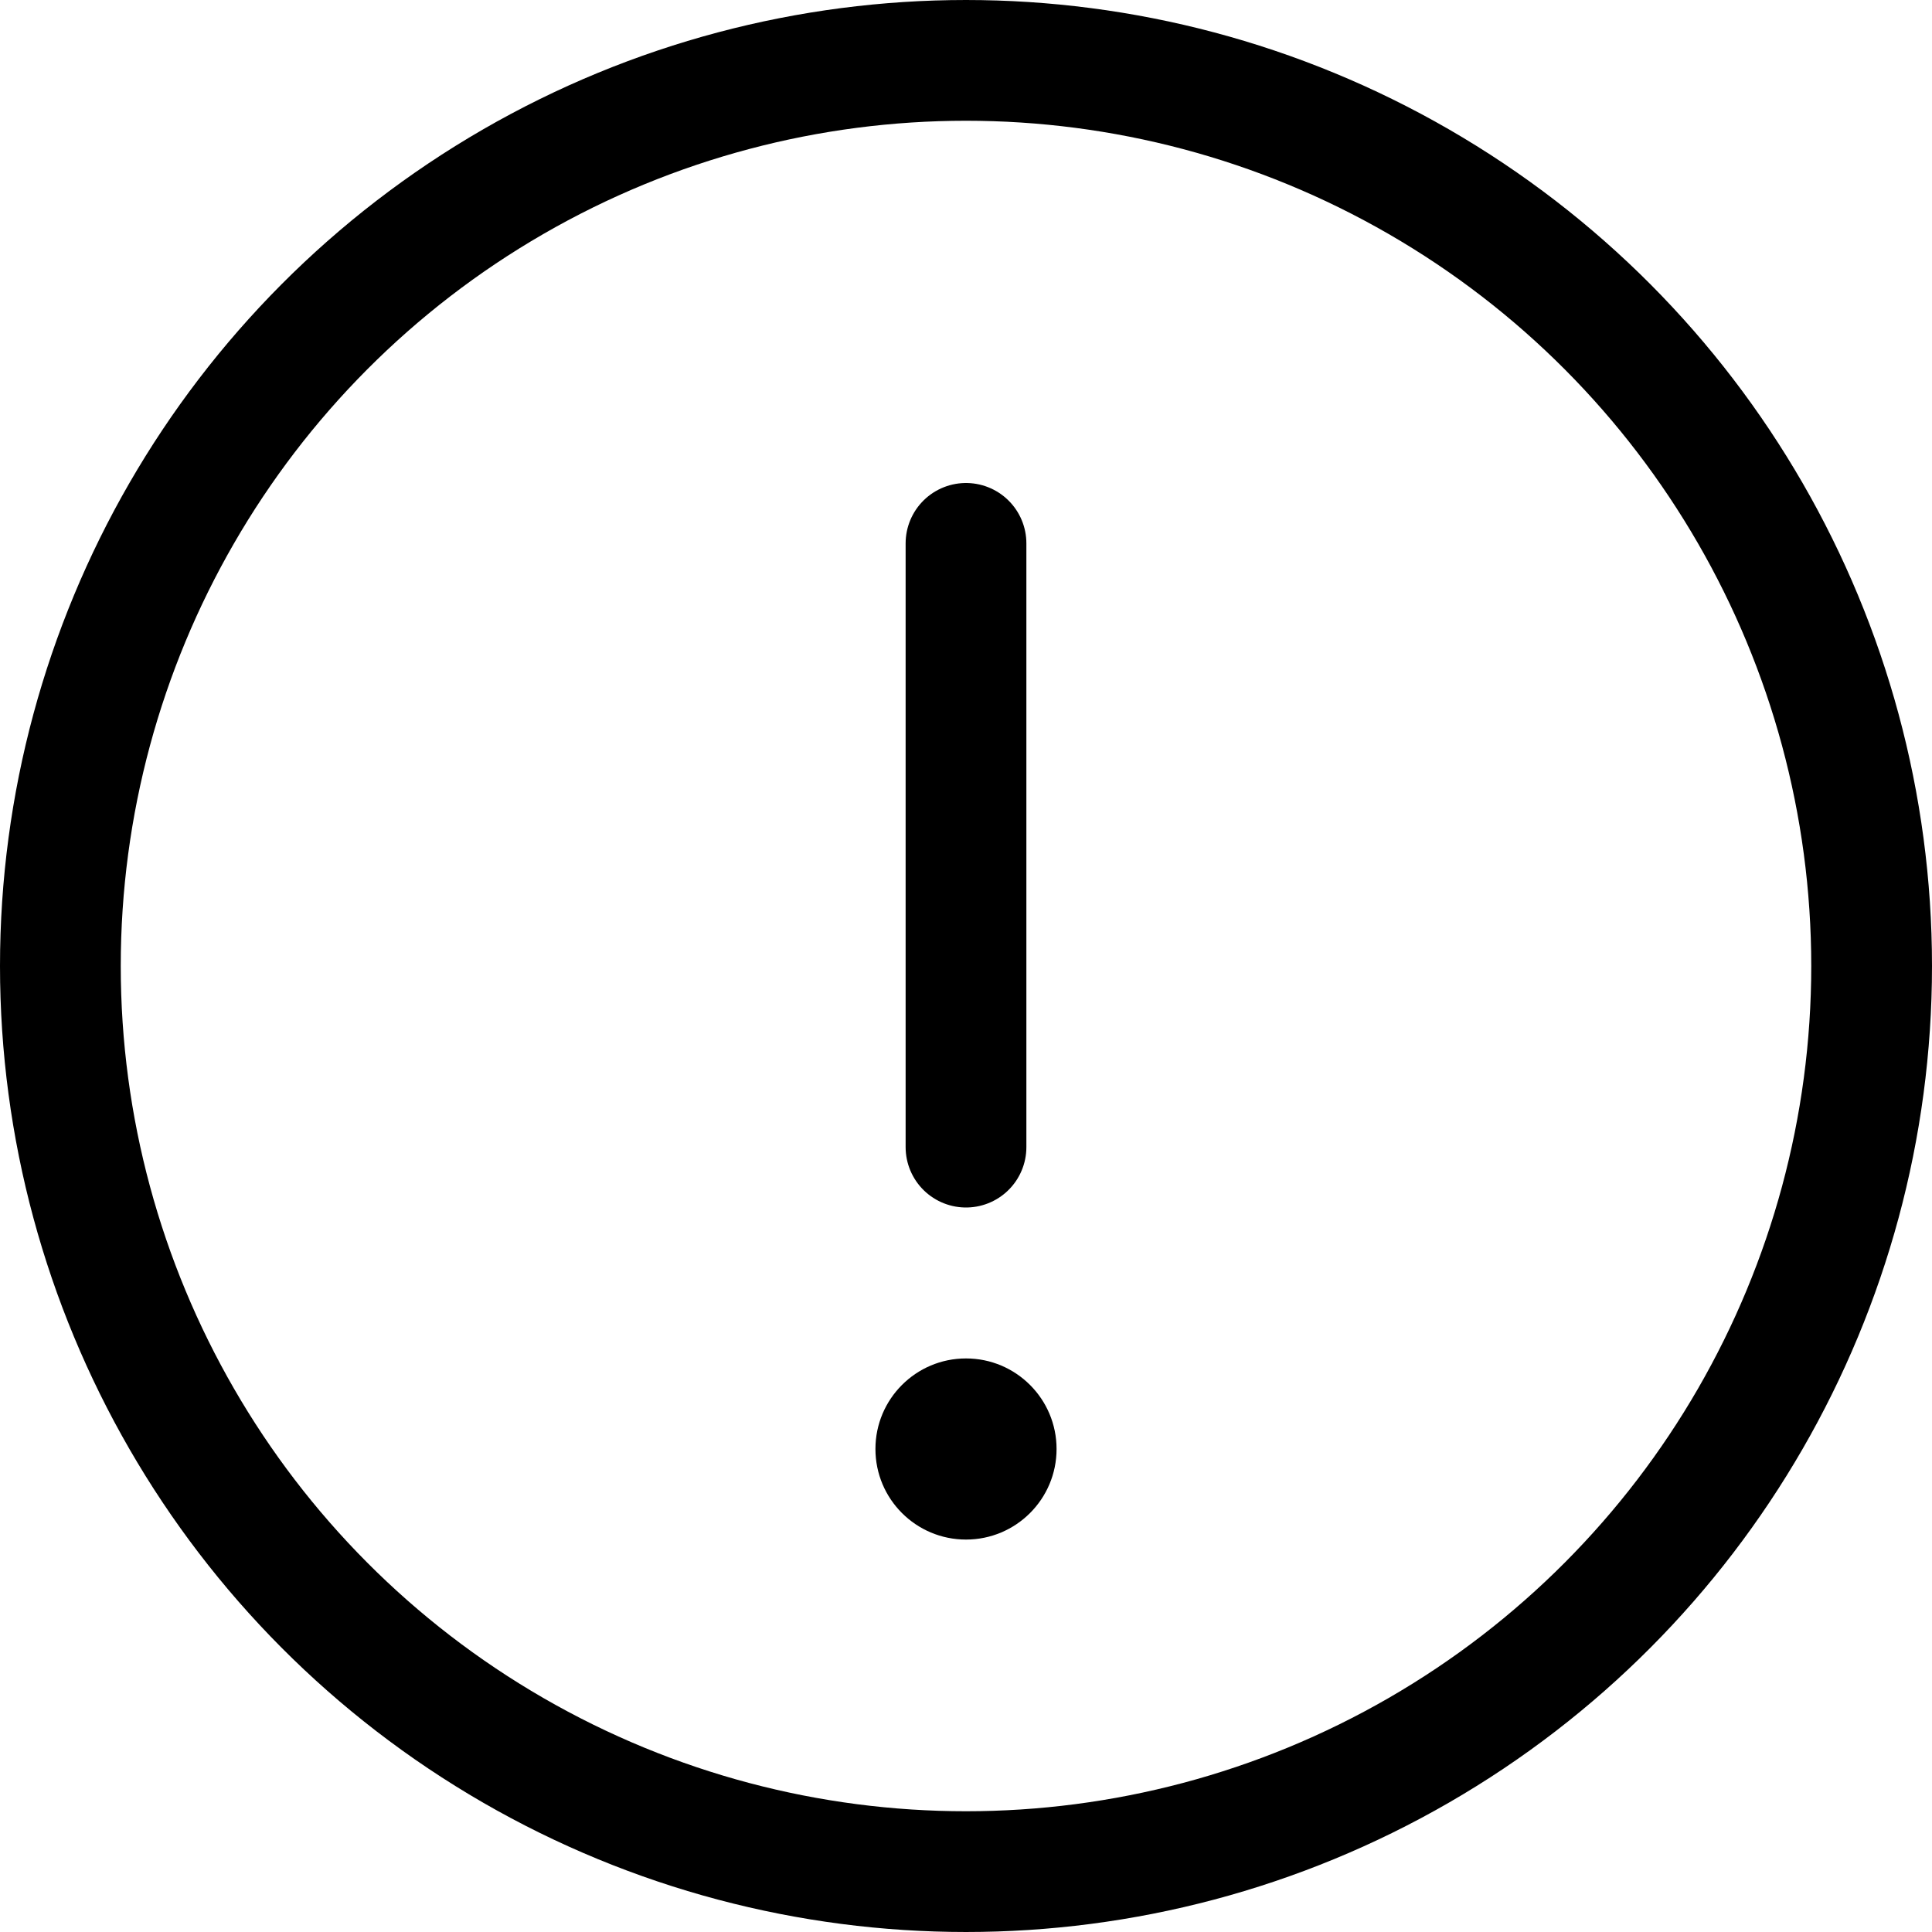
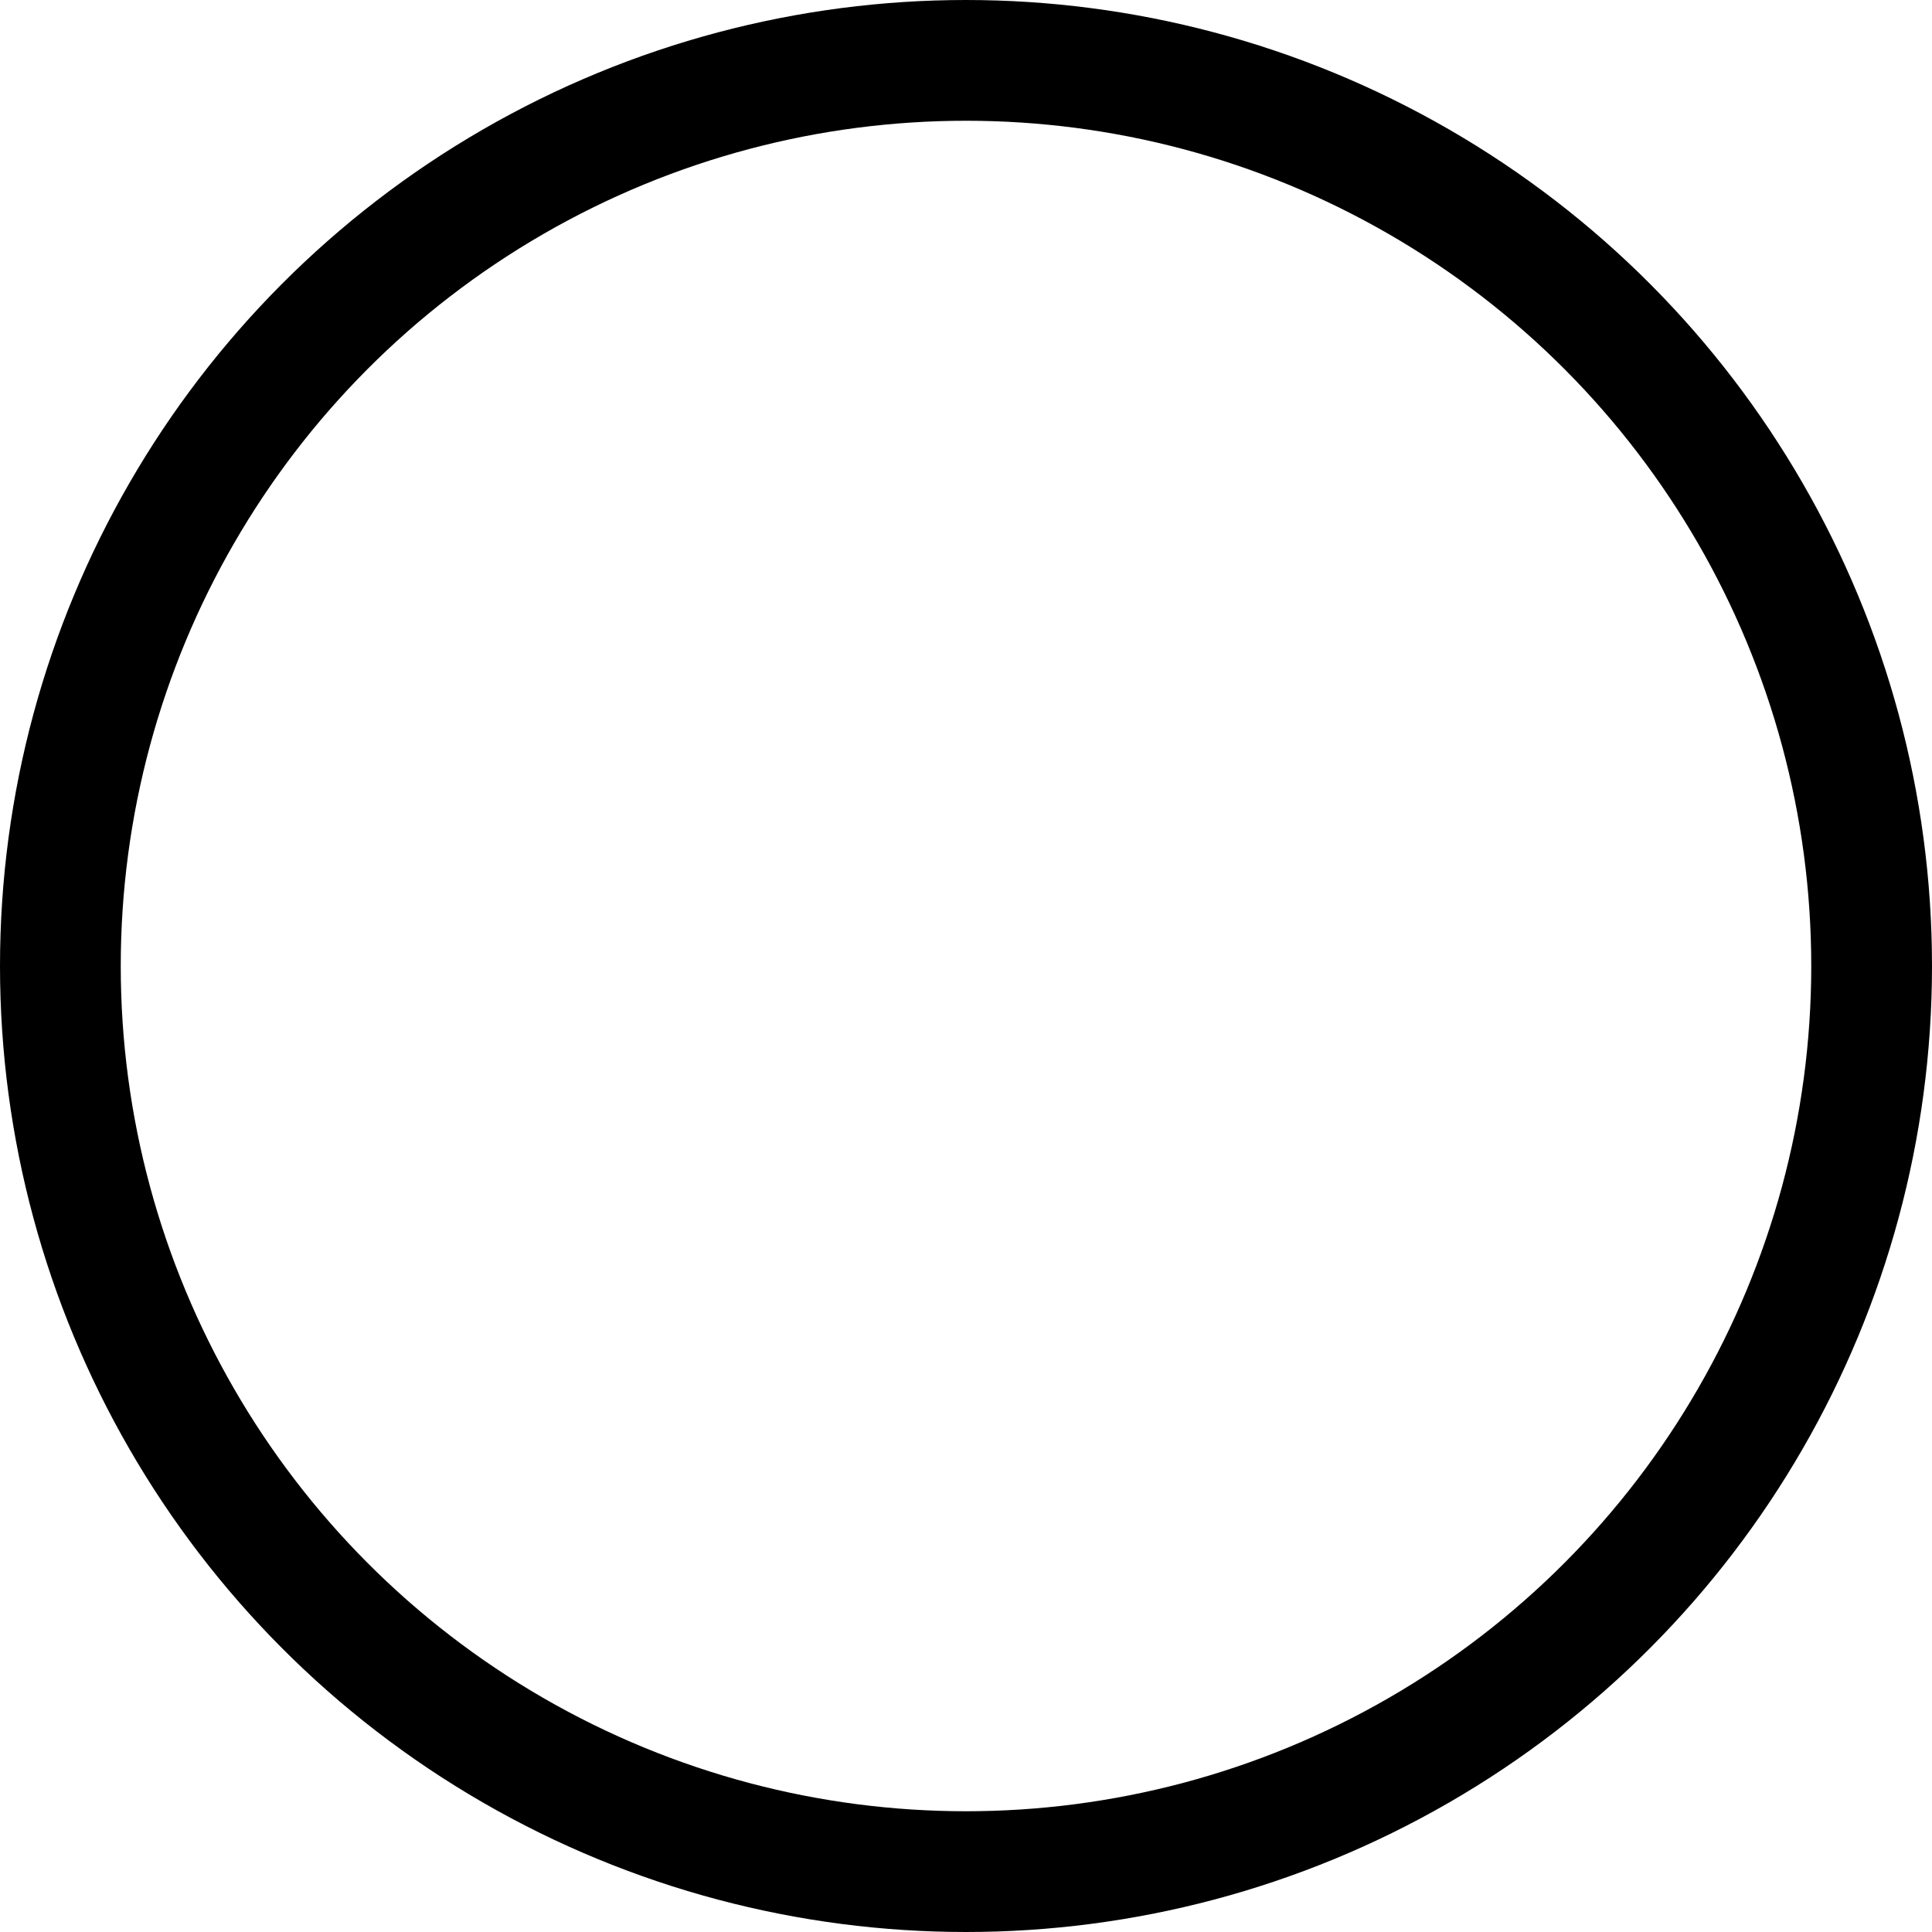
<svg xmlns="http://www.w3.org/2000/svg" viewBox="0 0 64 64" width="64" height="64">
  <circle cx="32" cy="32" r="30" stroke="currentColor" stroke-width="4" fill="none" />
-   <line x1="32" y1="18" x2="32" y2="38" stroke="currentColor" stroke-width="4" stroke-linecap="round" />
-   <circle cx="32" cy="48" r="3" fill="currentColor" />
</svg>